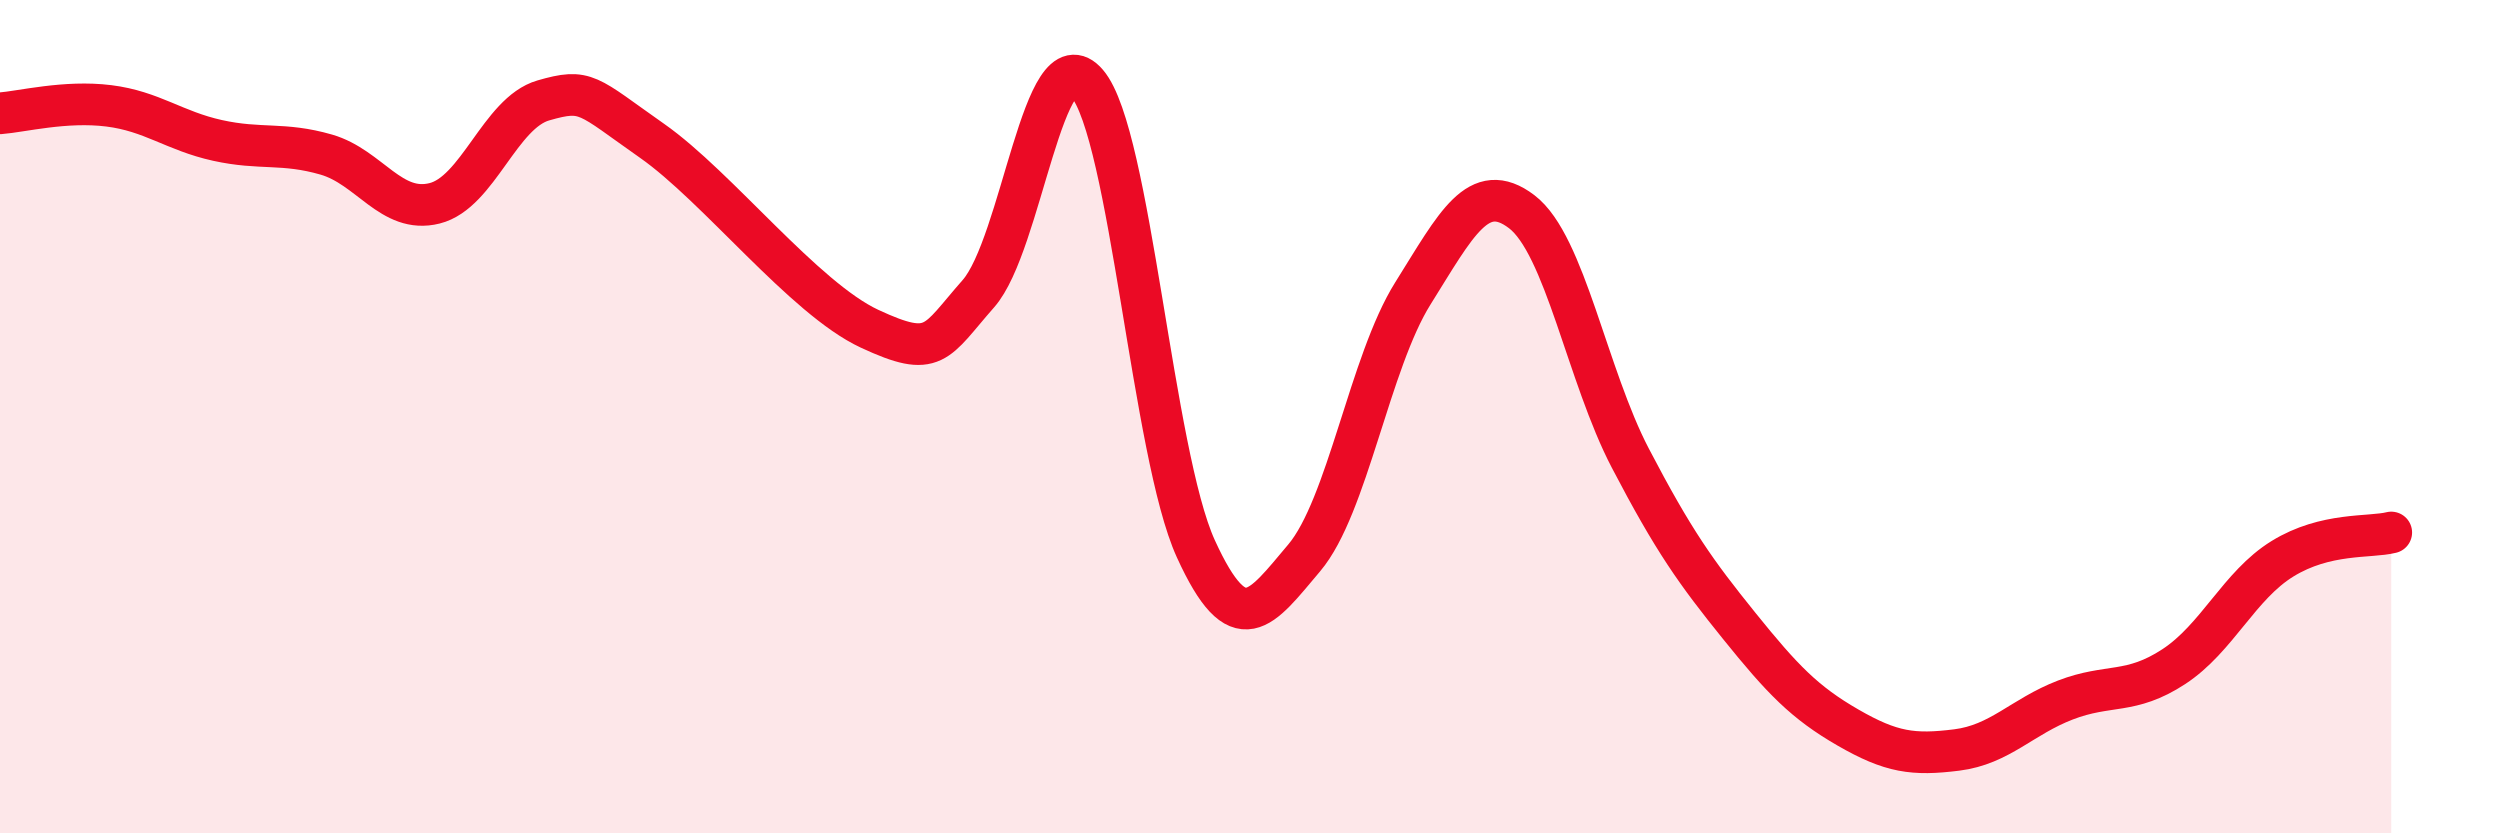
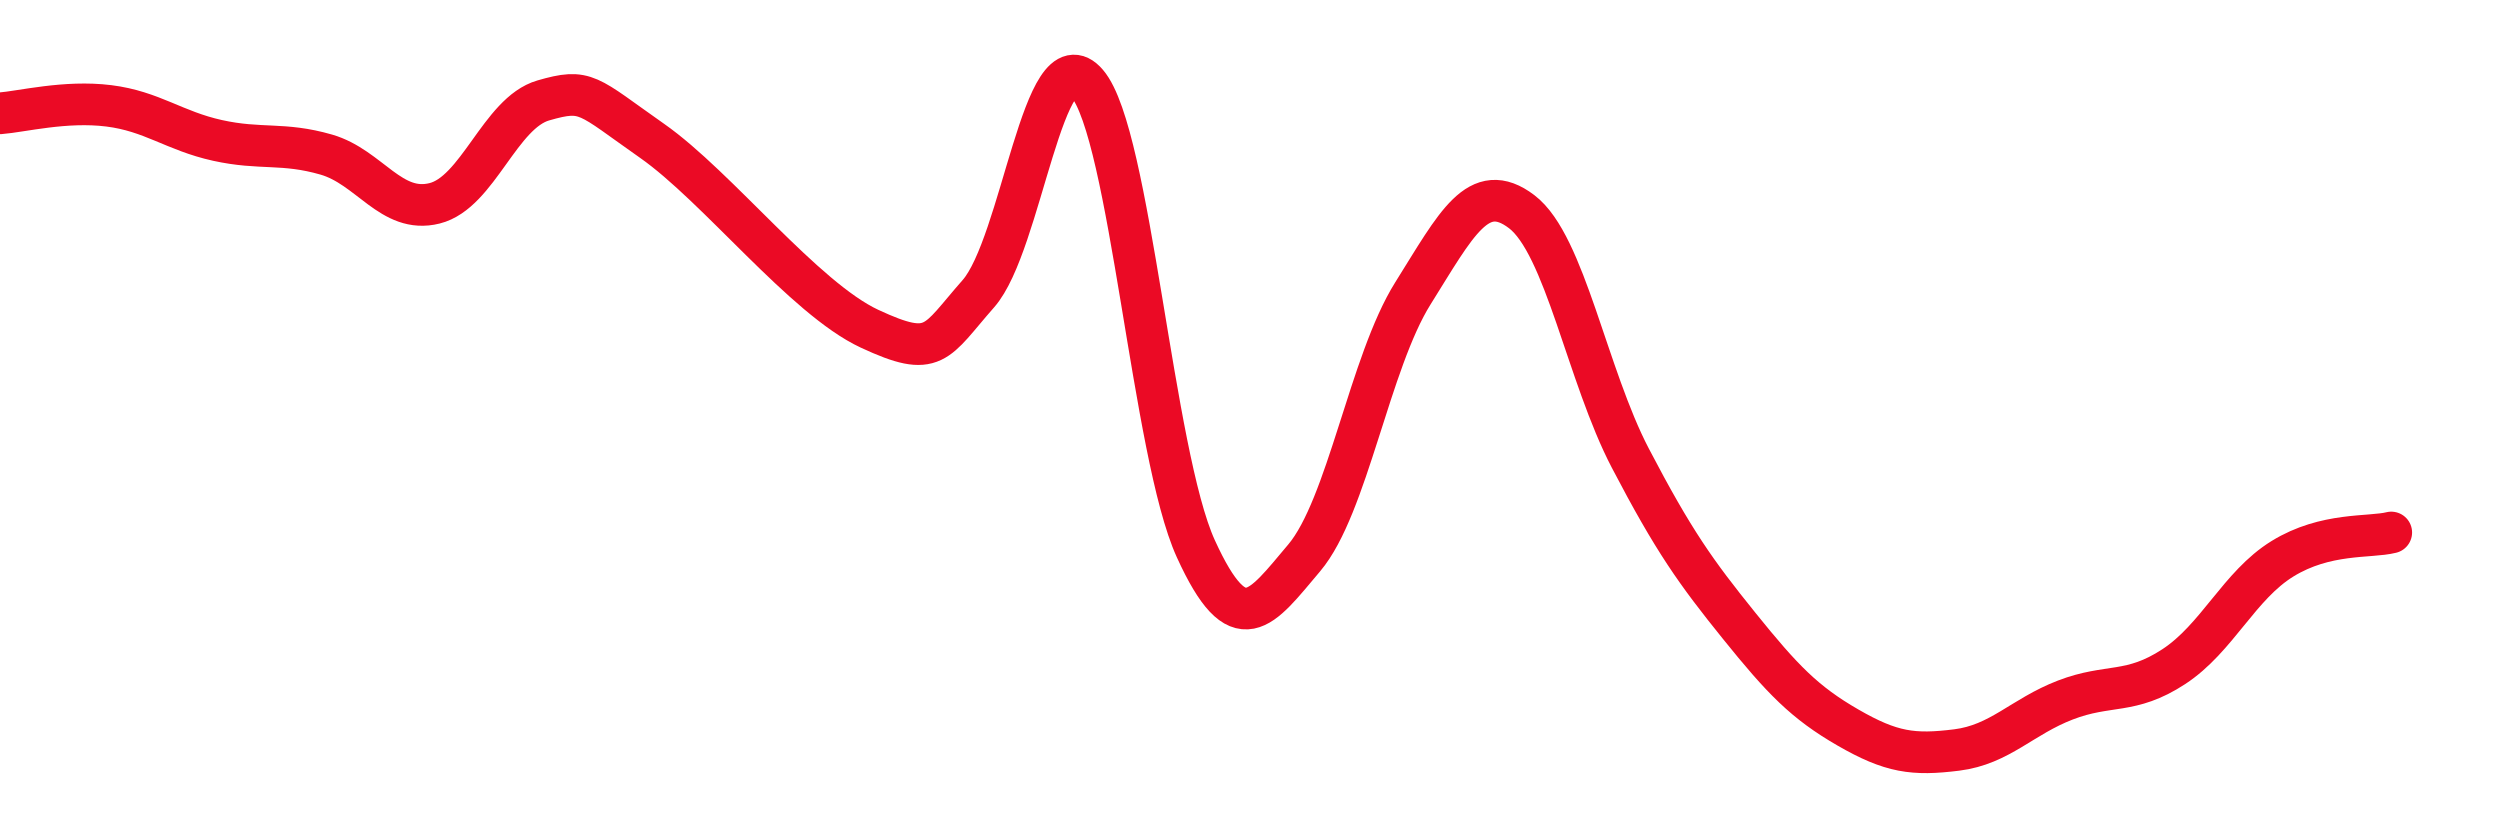
<svg xmlns="http://www.w3.org/2000/svg" width="60" height="20" viewBox="0 0 60 20">
-   <path d="M 0,2.72 C 0.52,2.68 1.57,2.41 2.61,2.54 C 3.65,2.67 4.18,3.14 5.22,3.37 C 6.26,3.6 6.79,3.41 7.83,3.71 C 8.87,4.01 9.39,5.14 10.43,4.88 C 11.47,4.62 12,2.71 13.04,2.41 C 14.08,2.11 14.08,2.28 15.65,3.38 C 17.22,4.48 19.3,7.16 20.87,7.89 C 22.44,8.62 22.44,8.23 23.48,7.05 C 24.52,5.87 25.05,0.78 26.09,2 C 27.13,3.22 27.66,10.89 28.7,13.17 C 29.74,15.45 30.26,14.62 31.3,13.39 C 32.34,12.16 32.87,8.7 33.91,7.04 C 34.95,5.38 35.48,4.29 36.52,5.08 C 37.56,5.87 38.09,9.01 39.13,11 C 40.17,12.99 40.7,13.73 41.74,15.02 C 42.78,16.31 43.31,16.86 44.35,17.46 C 45.39,18.06 45.92,18.13 46.96,18 C 48,17.87 48.53,17.2 49.57,16.8 C 50.61,16.4 51.13,16.68 52.17,16 C 53.21,15.32 53.74,14.05 54.78,13.41 C 55.82,12.77 56.87,12.91 57.39,12.78L57.39 20L0 20Z" fill="#EB0A25" opacity="0.1" stroke-linecap="round" stroke-linejoin="round" />
  <path d="M 0,2.72 C 0.52,2.68 1.57,2.41 2.61,2.54 C 3.65,2.67 4.18,3.14 5.22,3.37 C 6.26,3.6 6.79,3.41 7.83,3.71 C 8.87,4.01 9.39,5.14 10.43,4.88 C 11.47,4.62 12,2.71 13.04,2.41 C 14.08,2.11 14.08,2.28 15.65,3.38 C 17.22,4.48 19.3,7.16 20.87,7.89 C 22.44,8.62 22.44,8.23 23.48,7.05 C 24.52,5.87 25.05,0.78 26.09,2 C 27.13,3.22 27.66,10.89 28.7,13.17 C 29.74,15.45 30.26,14.62 31.3,13.39 C 32.34,12.16 32.87,8.7 33.91,7.04 C 34.95,5.38 35.48,4.29 36.52,5.08 C 37.56,5.87 38.09,9.01 39.13,11 C 40.17,12.99 40.7,13.73 41.74,15.02 C 42.78,16.31 43.31,16.86 44.35,17.46 C 45.39,18.06 45.92,18.13 46.96,18 C 48,17.87 48.53,17.2 49.57,16.8 C 50.61,16.4 51.13,16.68 52.17,16 C 53.21,15.32 53.74,14.05 54.78,13.41 C 55.82,12.77 56.87,12.91 57.39,12.78" stroke="#EB0A25" stroke-width="1" fill="none" stroke-linecap="round" stroke-linejoin="round" />
</svg>